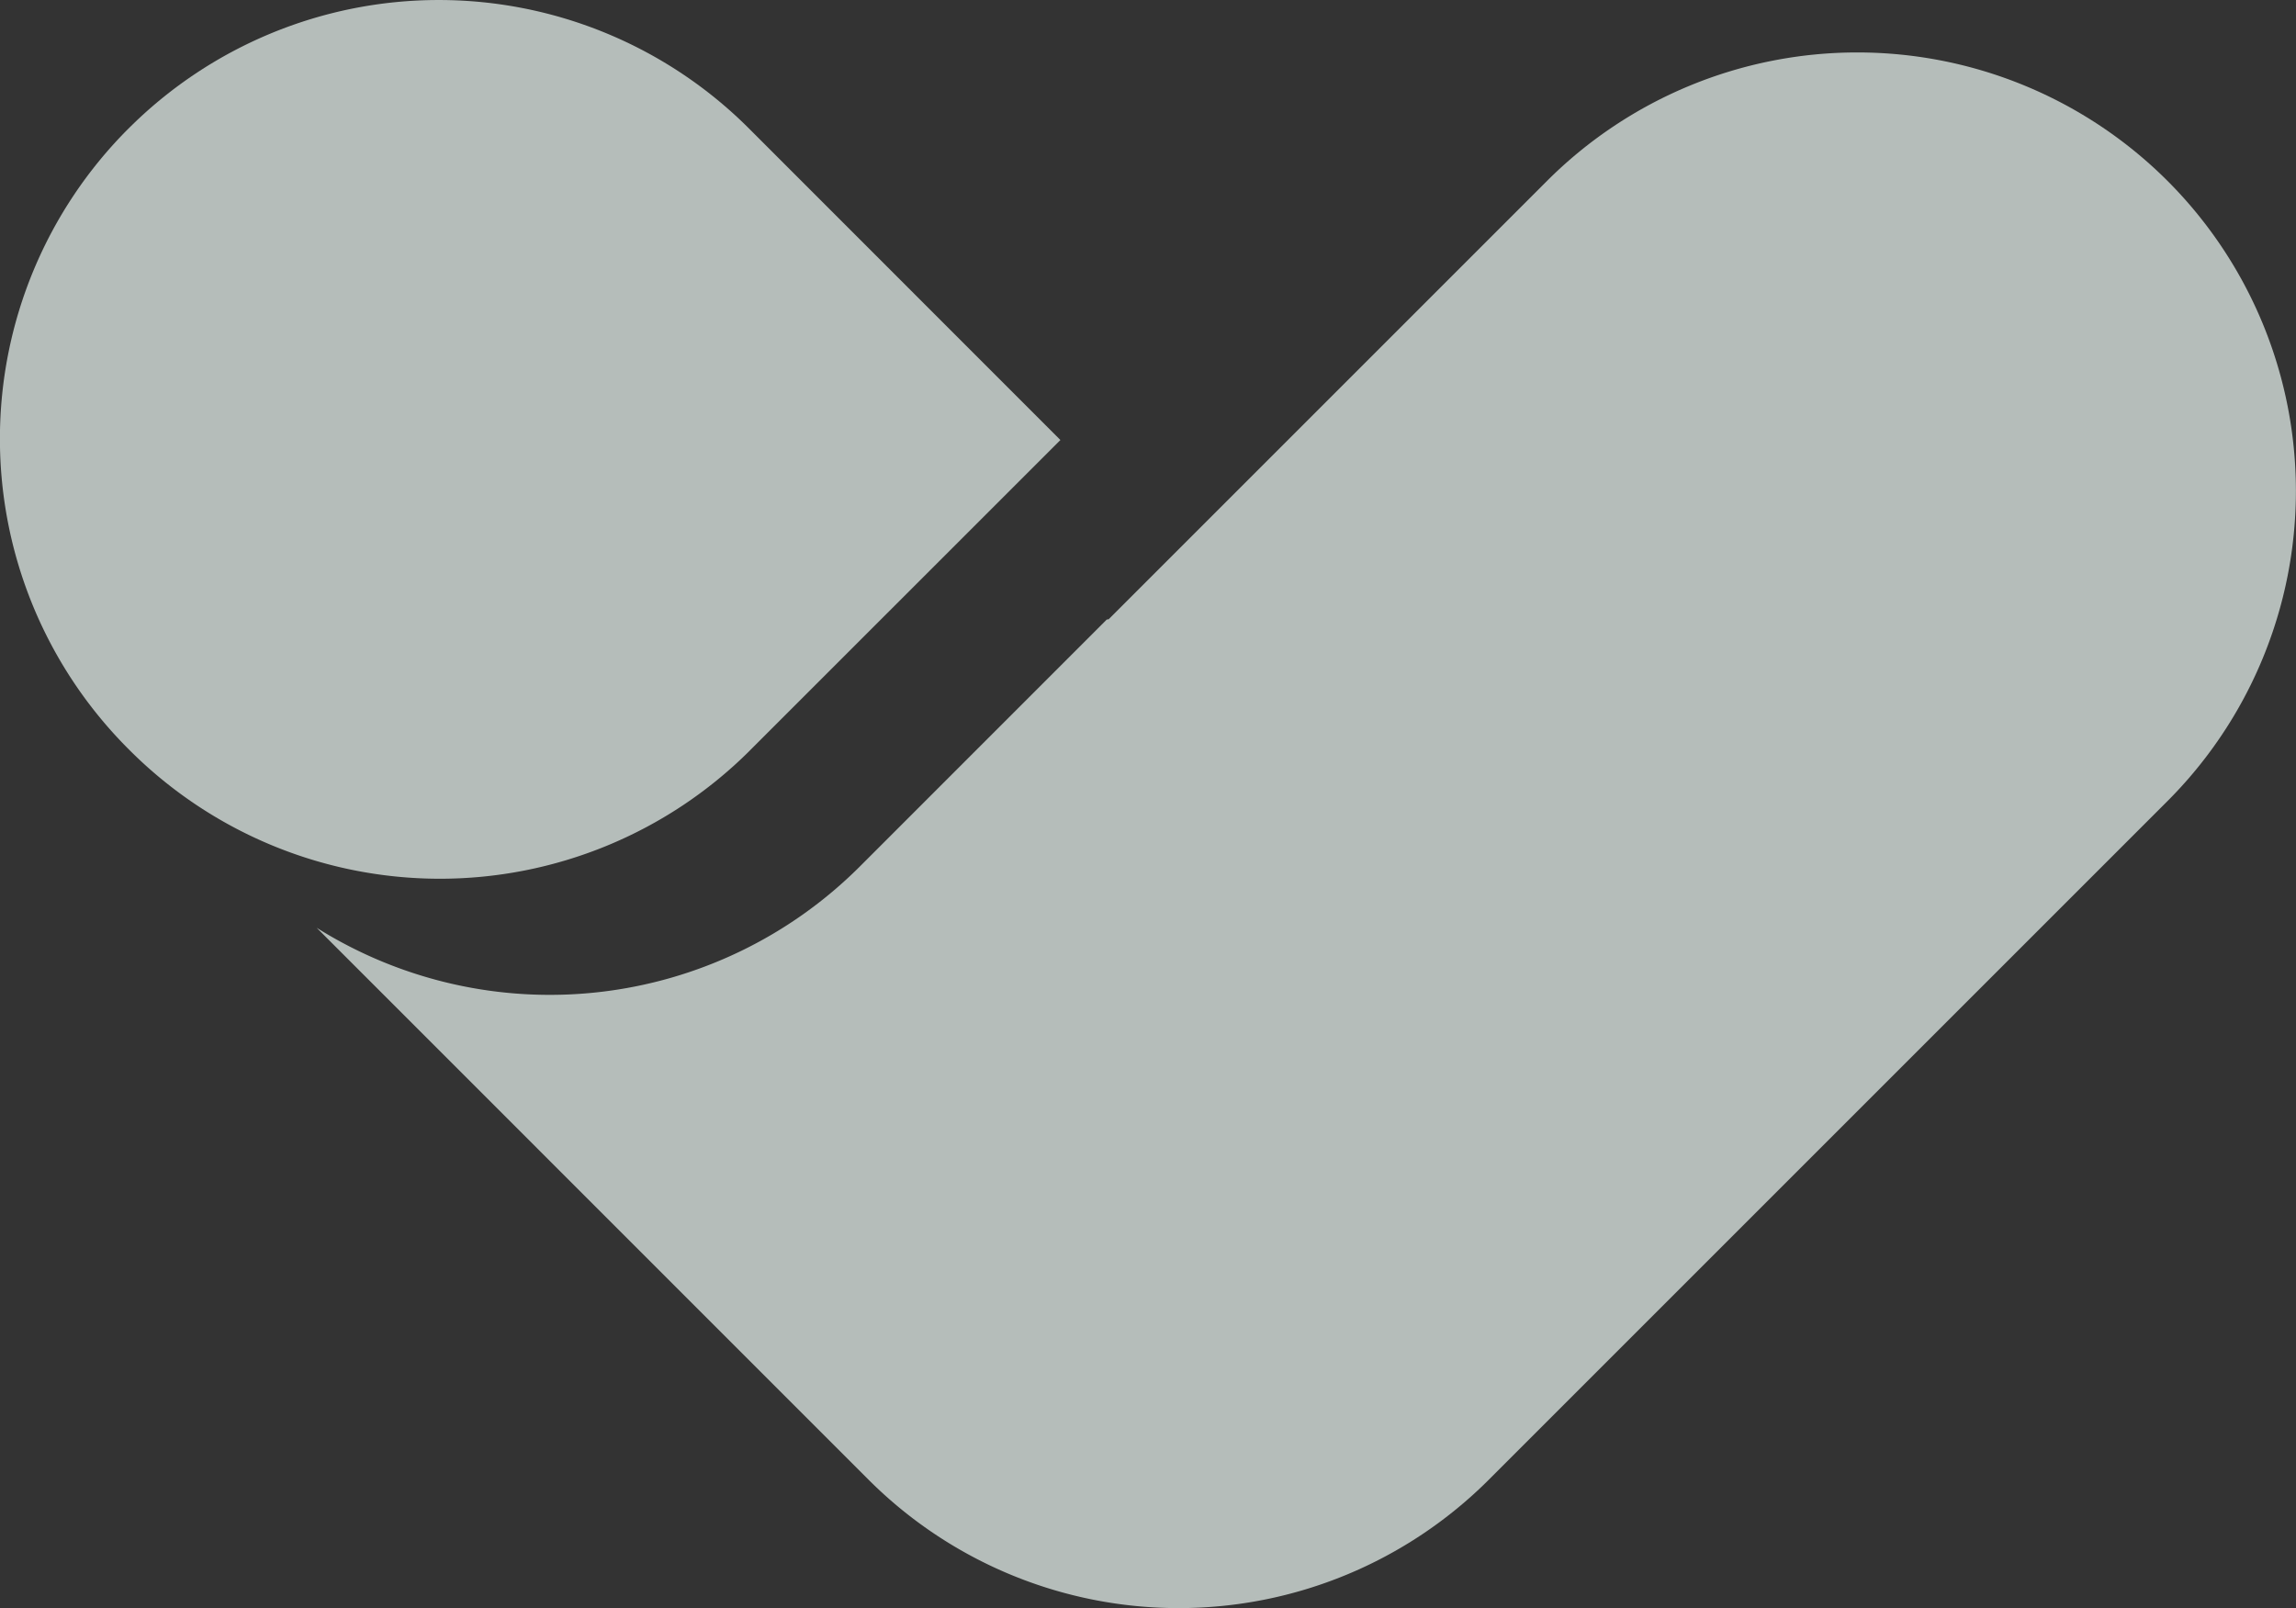
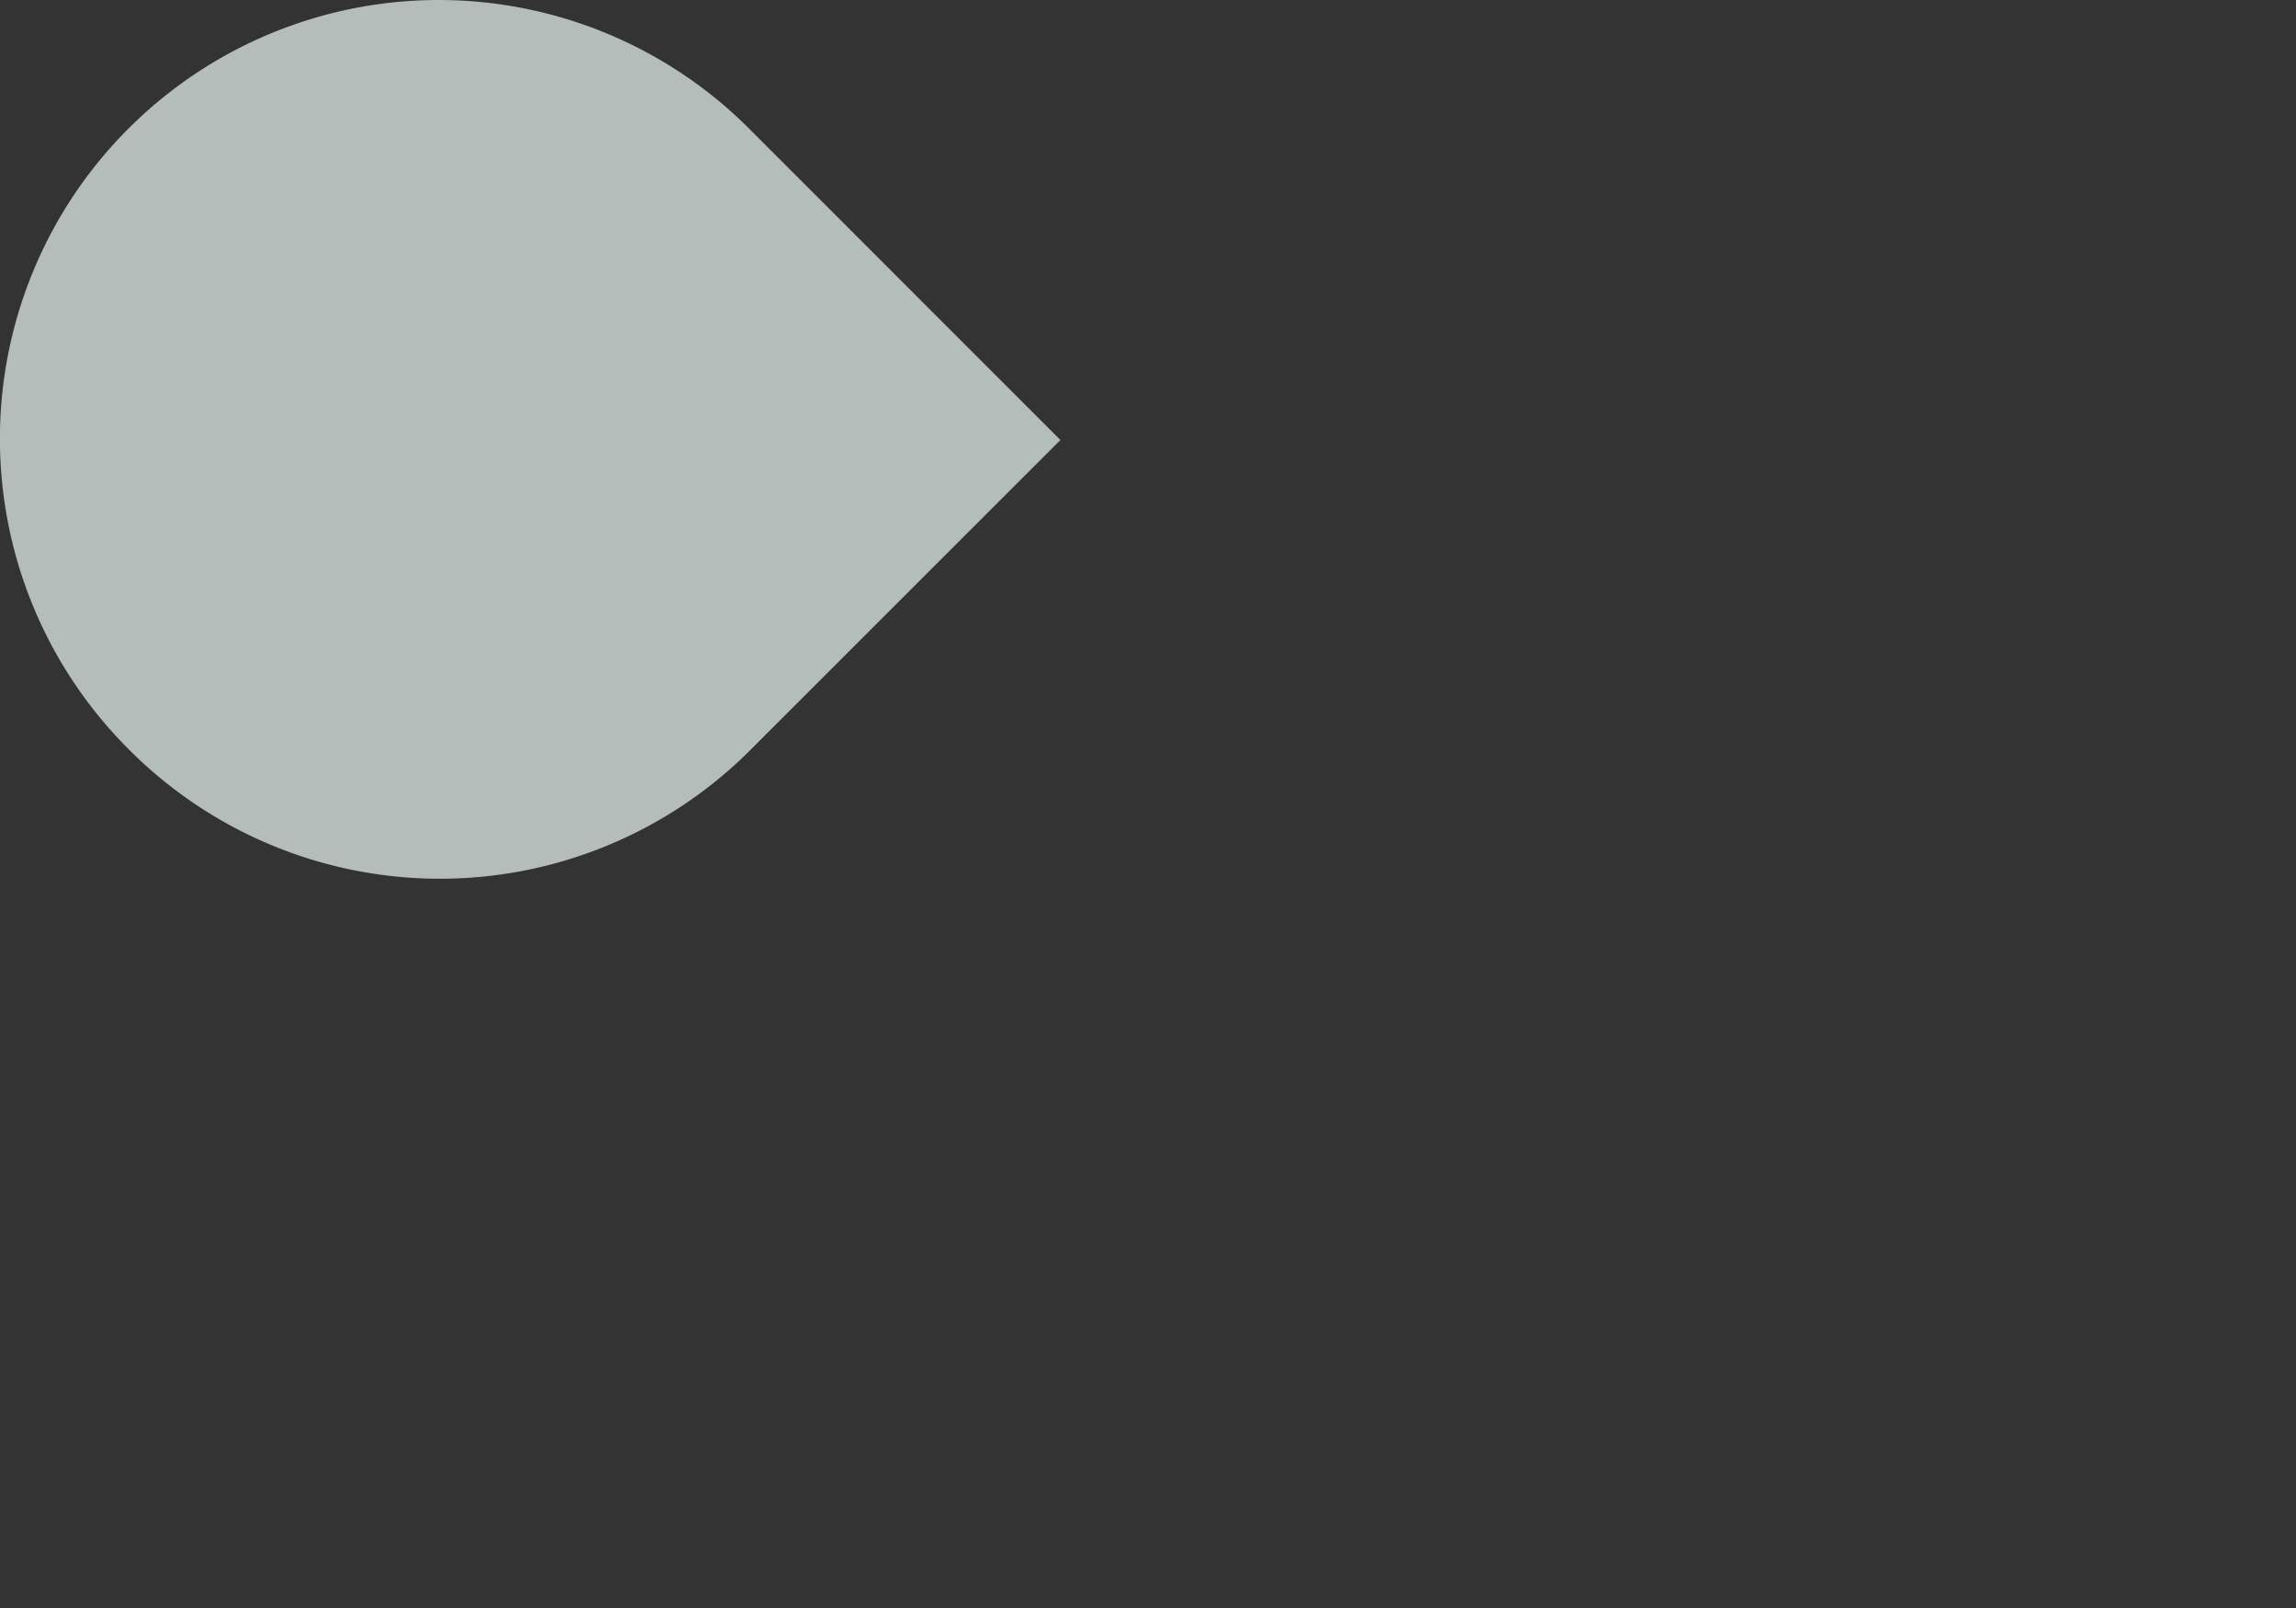
<svg xmlns="http://www.w3.org/2000/svg" id="katman_1" data-name="katman 1" viewBox="0 0 601.32 421.24">
  <rect x="0" y="0" width="601.32" height="421.24" fill="#333333" stroke="none" />
  <defs>
    <style>.cls-1{opacity:0.7;}.cls-2{fill:#edf8f4;}</style>
  </defs>
  <title>bg-logo-transparent</title>
  <g id="Group_3928" data-name="Group 3928" class="cls-1">
    <path id="Path_1519" data-name="Path 1519" class="cls-2" d="M33.65,33.67h0A114.89,114.89,0,0,0,33.46,196l.3.3a114.9,114.9,0,0,0,162.49.41l.21-.22,81.26-81.24L196.15,33.65a114.89,114.89,0,0,0-162.47,0h0Z" transform="translate(0 0)" />
-     <path id="Path_1527" data-name="Path 1527" class="cls-2" d="M567.67,47.38a114.93,114.93,0,0,0-162.5,0L290.35,162.2l-.48.06L225.14,227A114.86,114.86,0,0,1,82.93,243l63.28,63.29h0l81.24,81.25a114.9,114.9,0,0,0,162.49,0l177.7-177.7h0a114.89,114.89,0,0,0,0-162.49Z" transform="translate(0 0)" />
  </g>
</svg>